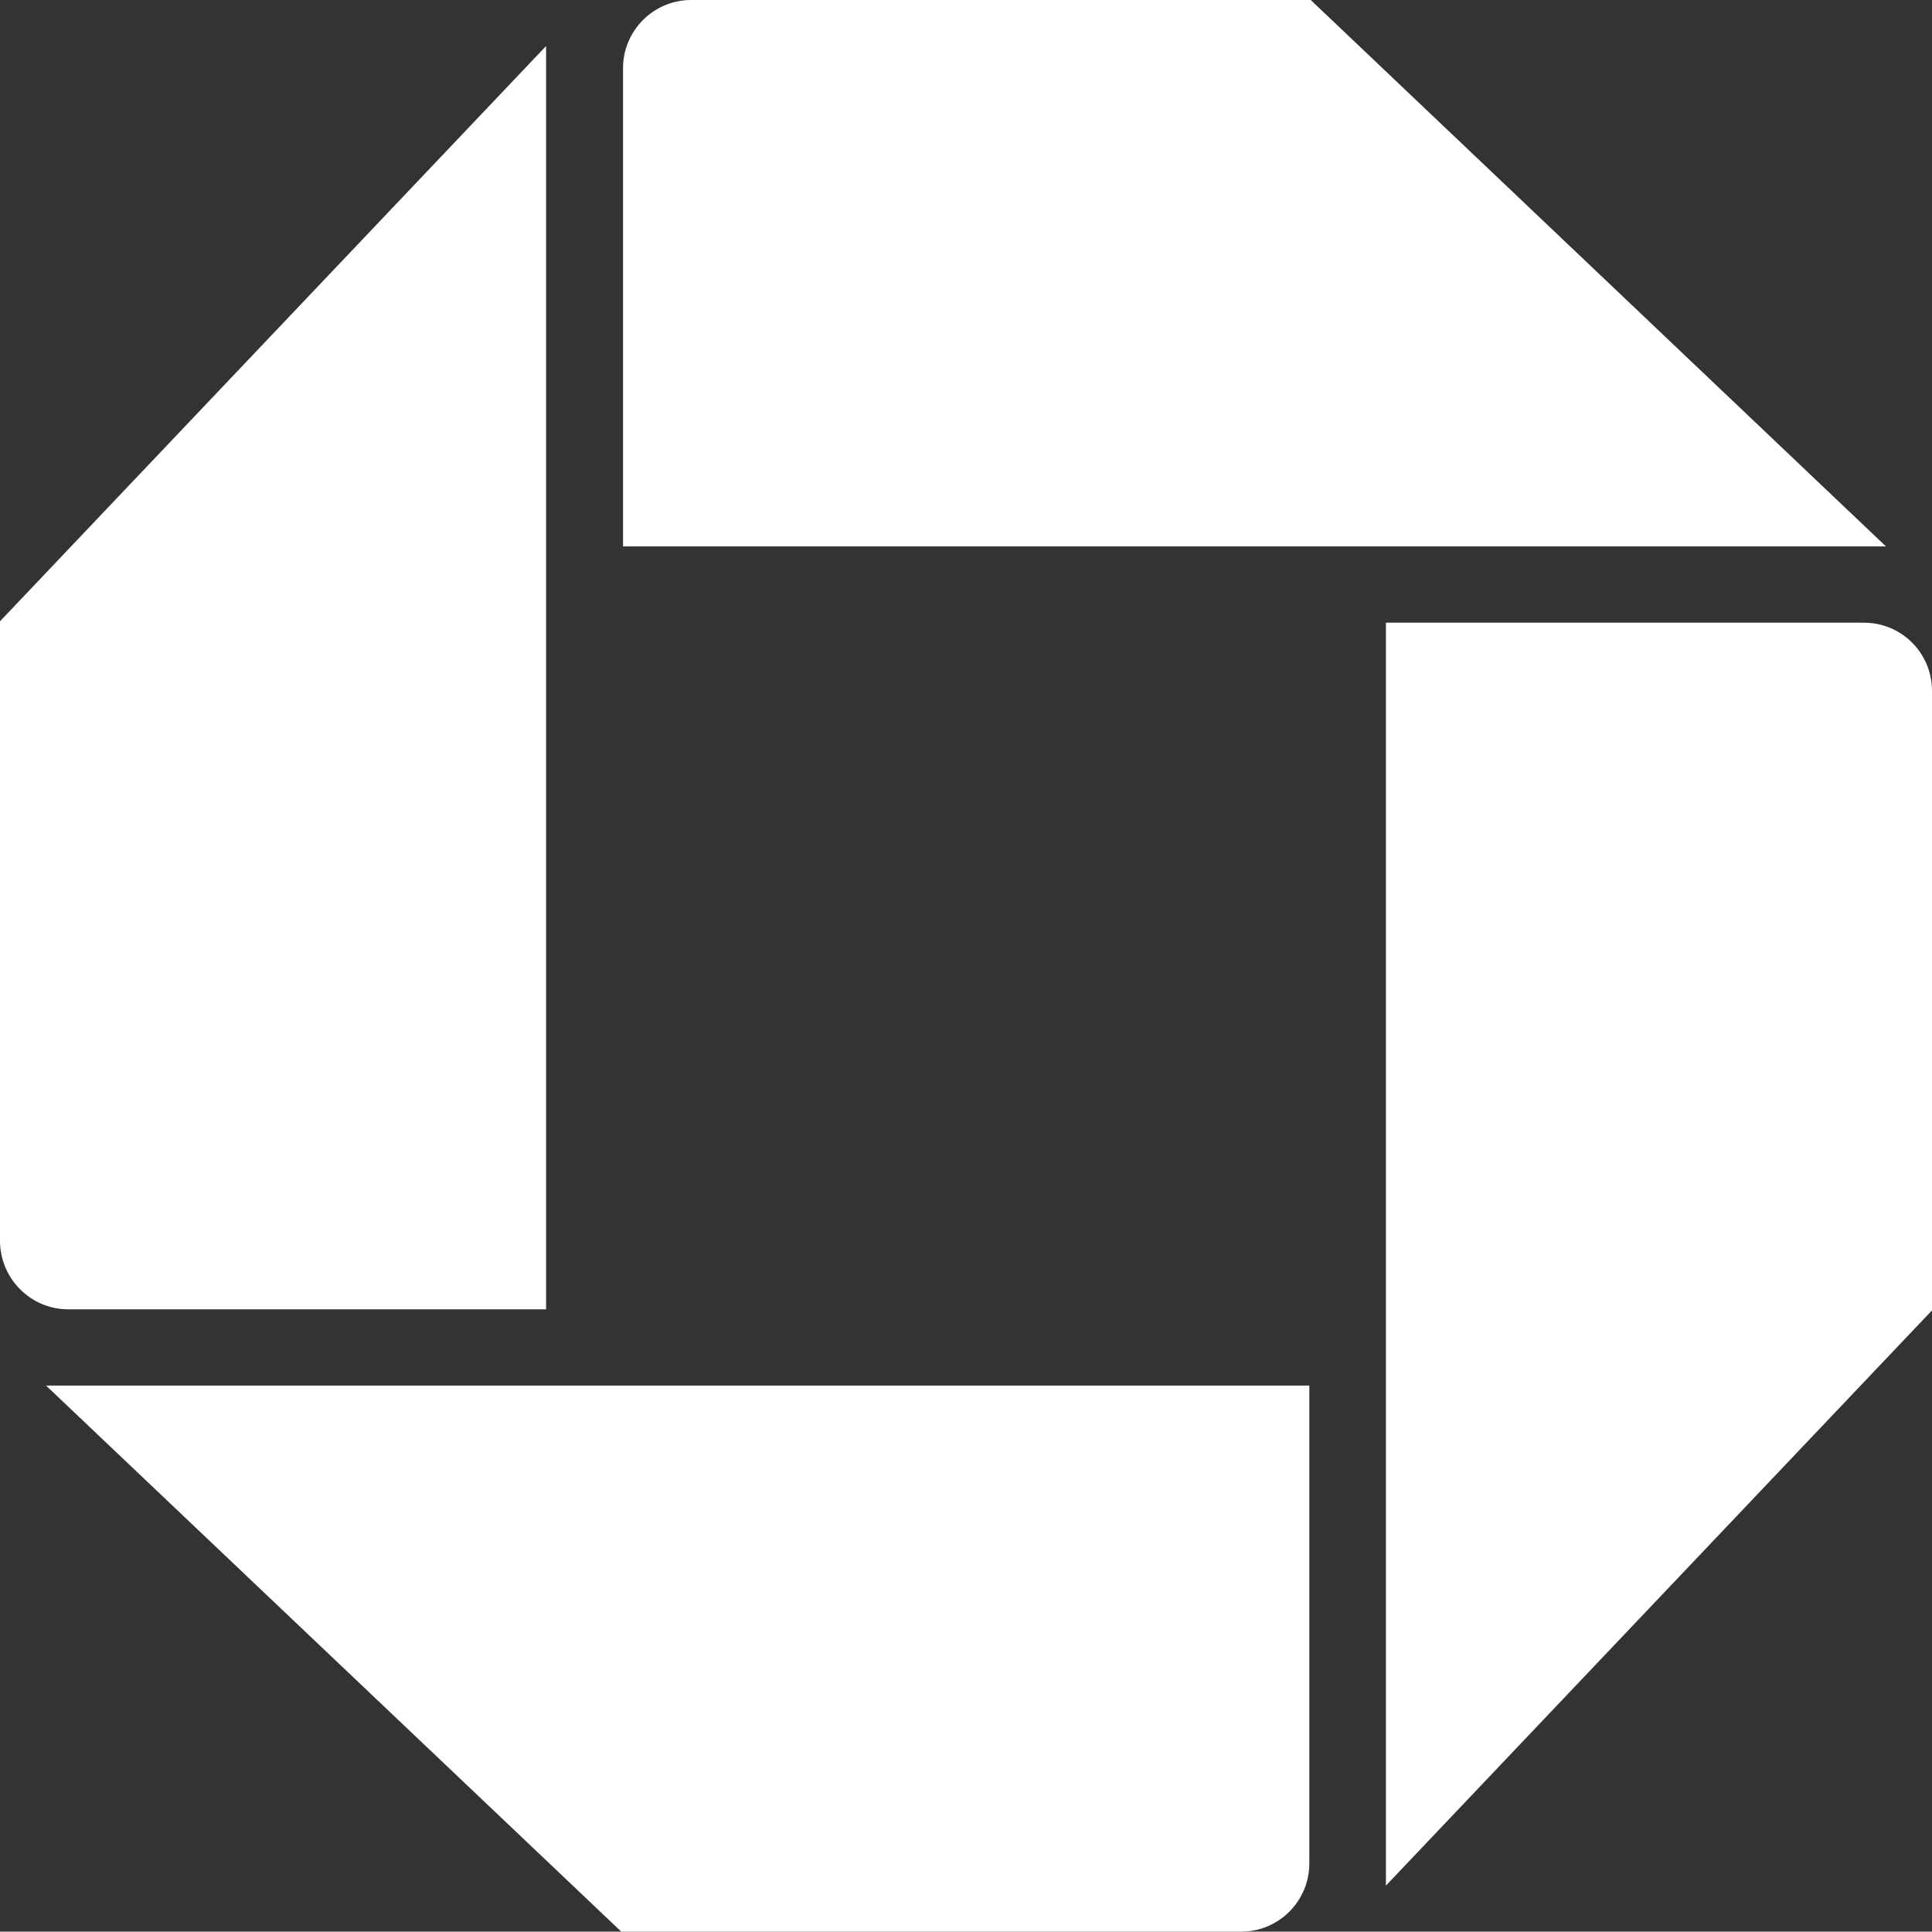
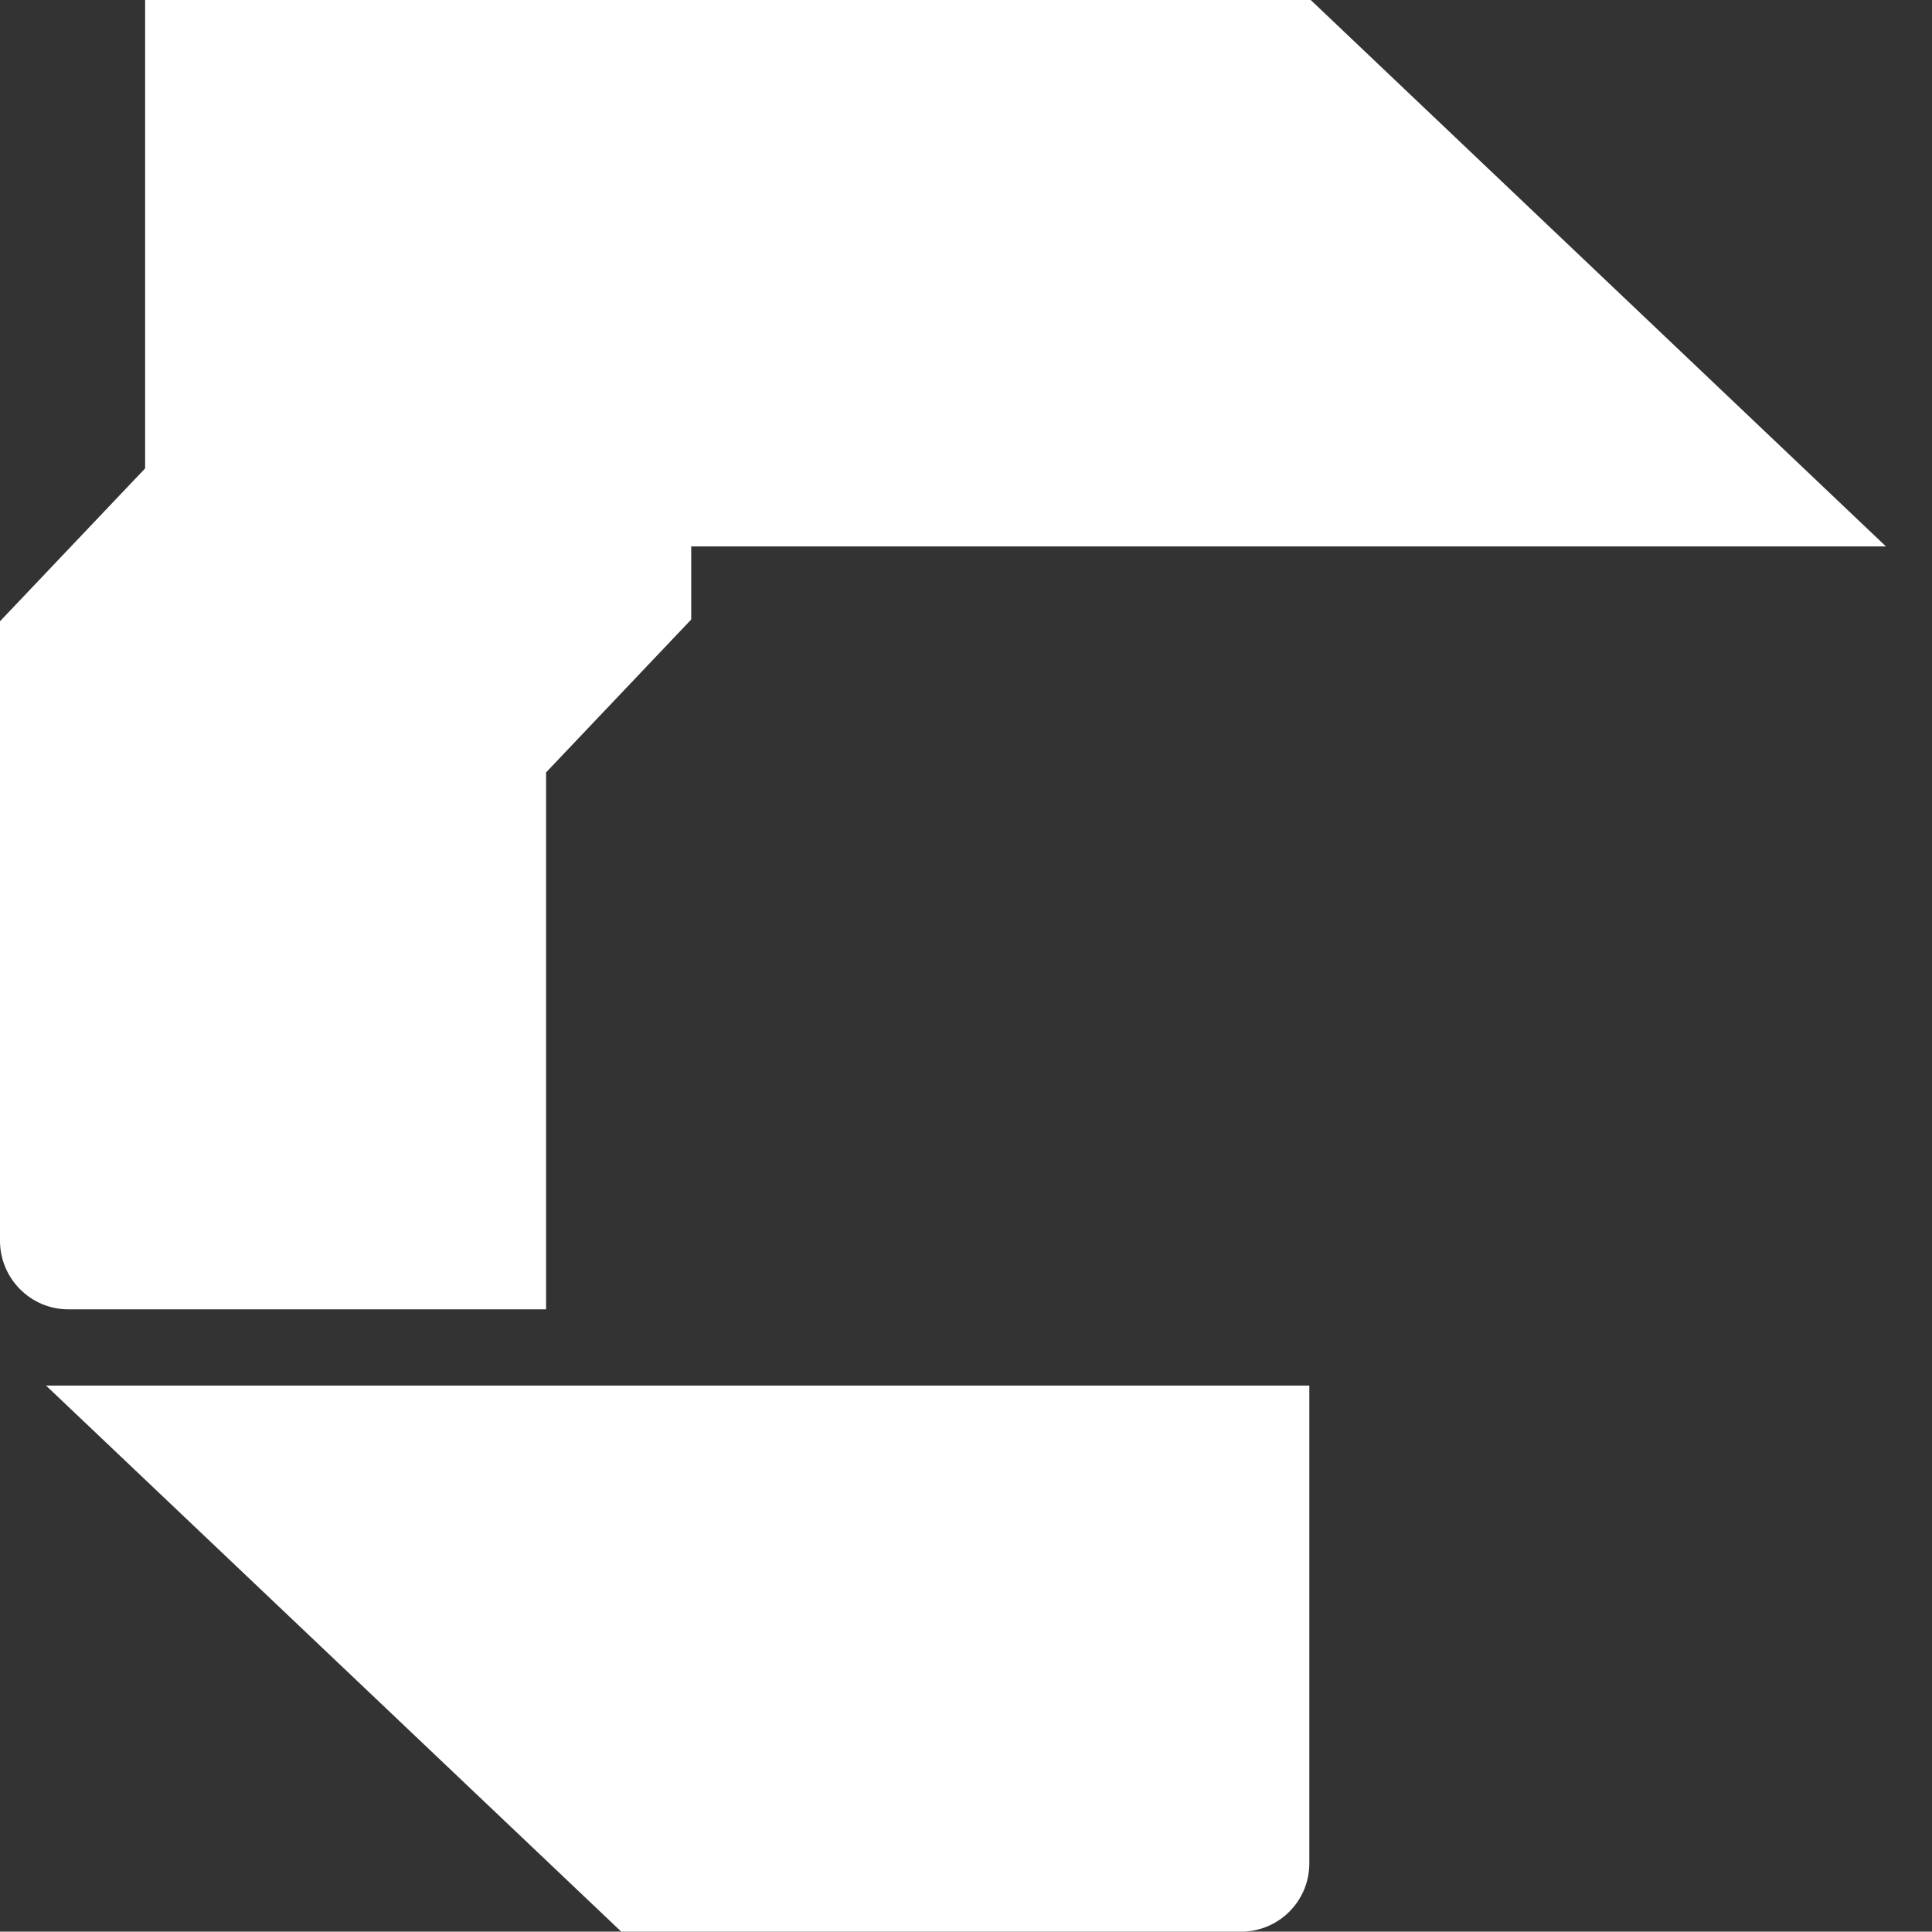
<svg xmlns="http://www.w3.org/2000/svg" viewBox="0 0 54.98 54.97">
  <rect x="0" y="0" width="54.98" height="54.97" fill="#333333" stroke="none" />
-   <path fill="#fff" d="M19.67 0c-1.07 0-1.94.87-1.94 1.94v13.61h35.94L37.3 0zm35.31 19.66c0-1.07-.86-1.94-1.94-1.94h-13.6v35.94l15.54-16.37zM35.32 54.97c1.07 0 1.94-.87 1.94-1.94v-13.6H1.31l16.37 15.54h17.63M0 35.31c0 1.07.87 1.95 1.94 1.95h13.6V1.31L0 17.68z" />
+   <path fill="#fff" d="M19.67 0c-1.07 0-1.94.87-1.94 1.94v13.61h35.94L37.3 0zc0-1.07-.86-1.94-1.94-1.94h-13.6v35.94l15.54-16.37zM35.32 54.97c1.07 0 1.94-.87 1.94-1.94v-13.6H1.31l16.37 15.54h17.63M0 35.31c0 1.07.87 1.95 1.94 1.95h13.6V1.31L0 17.68z" />
</svg>